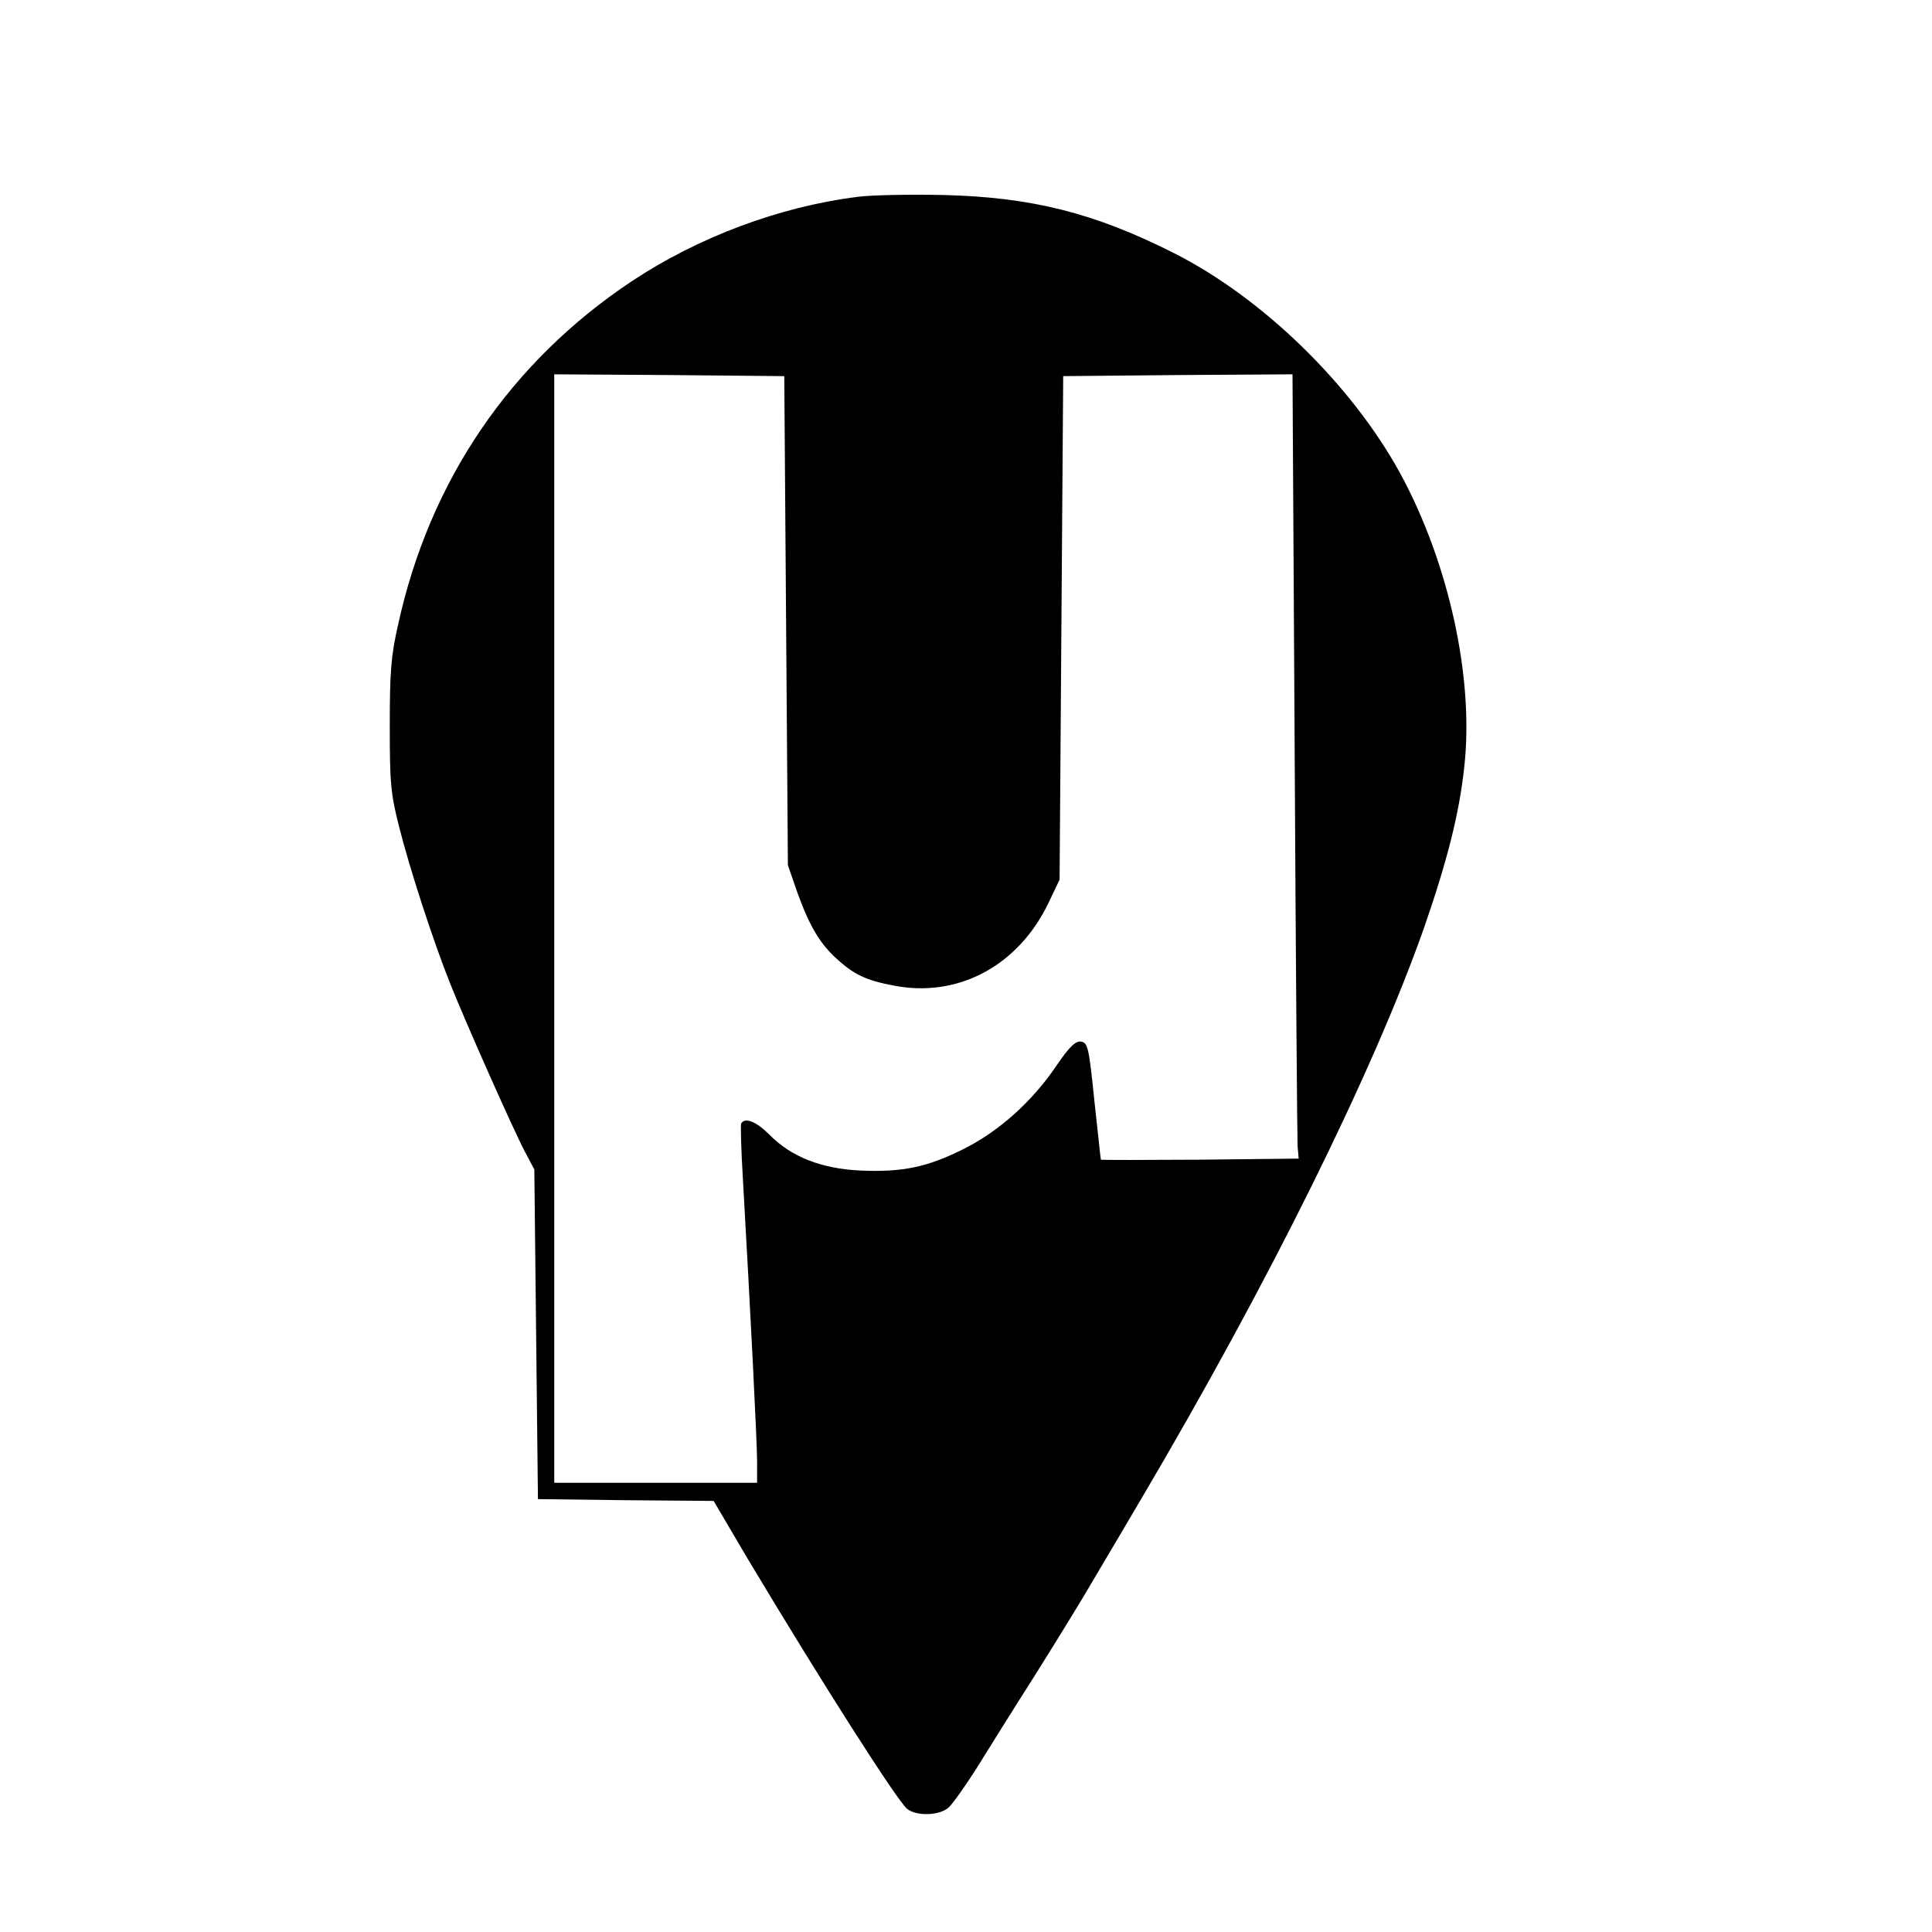
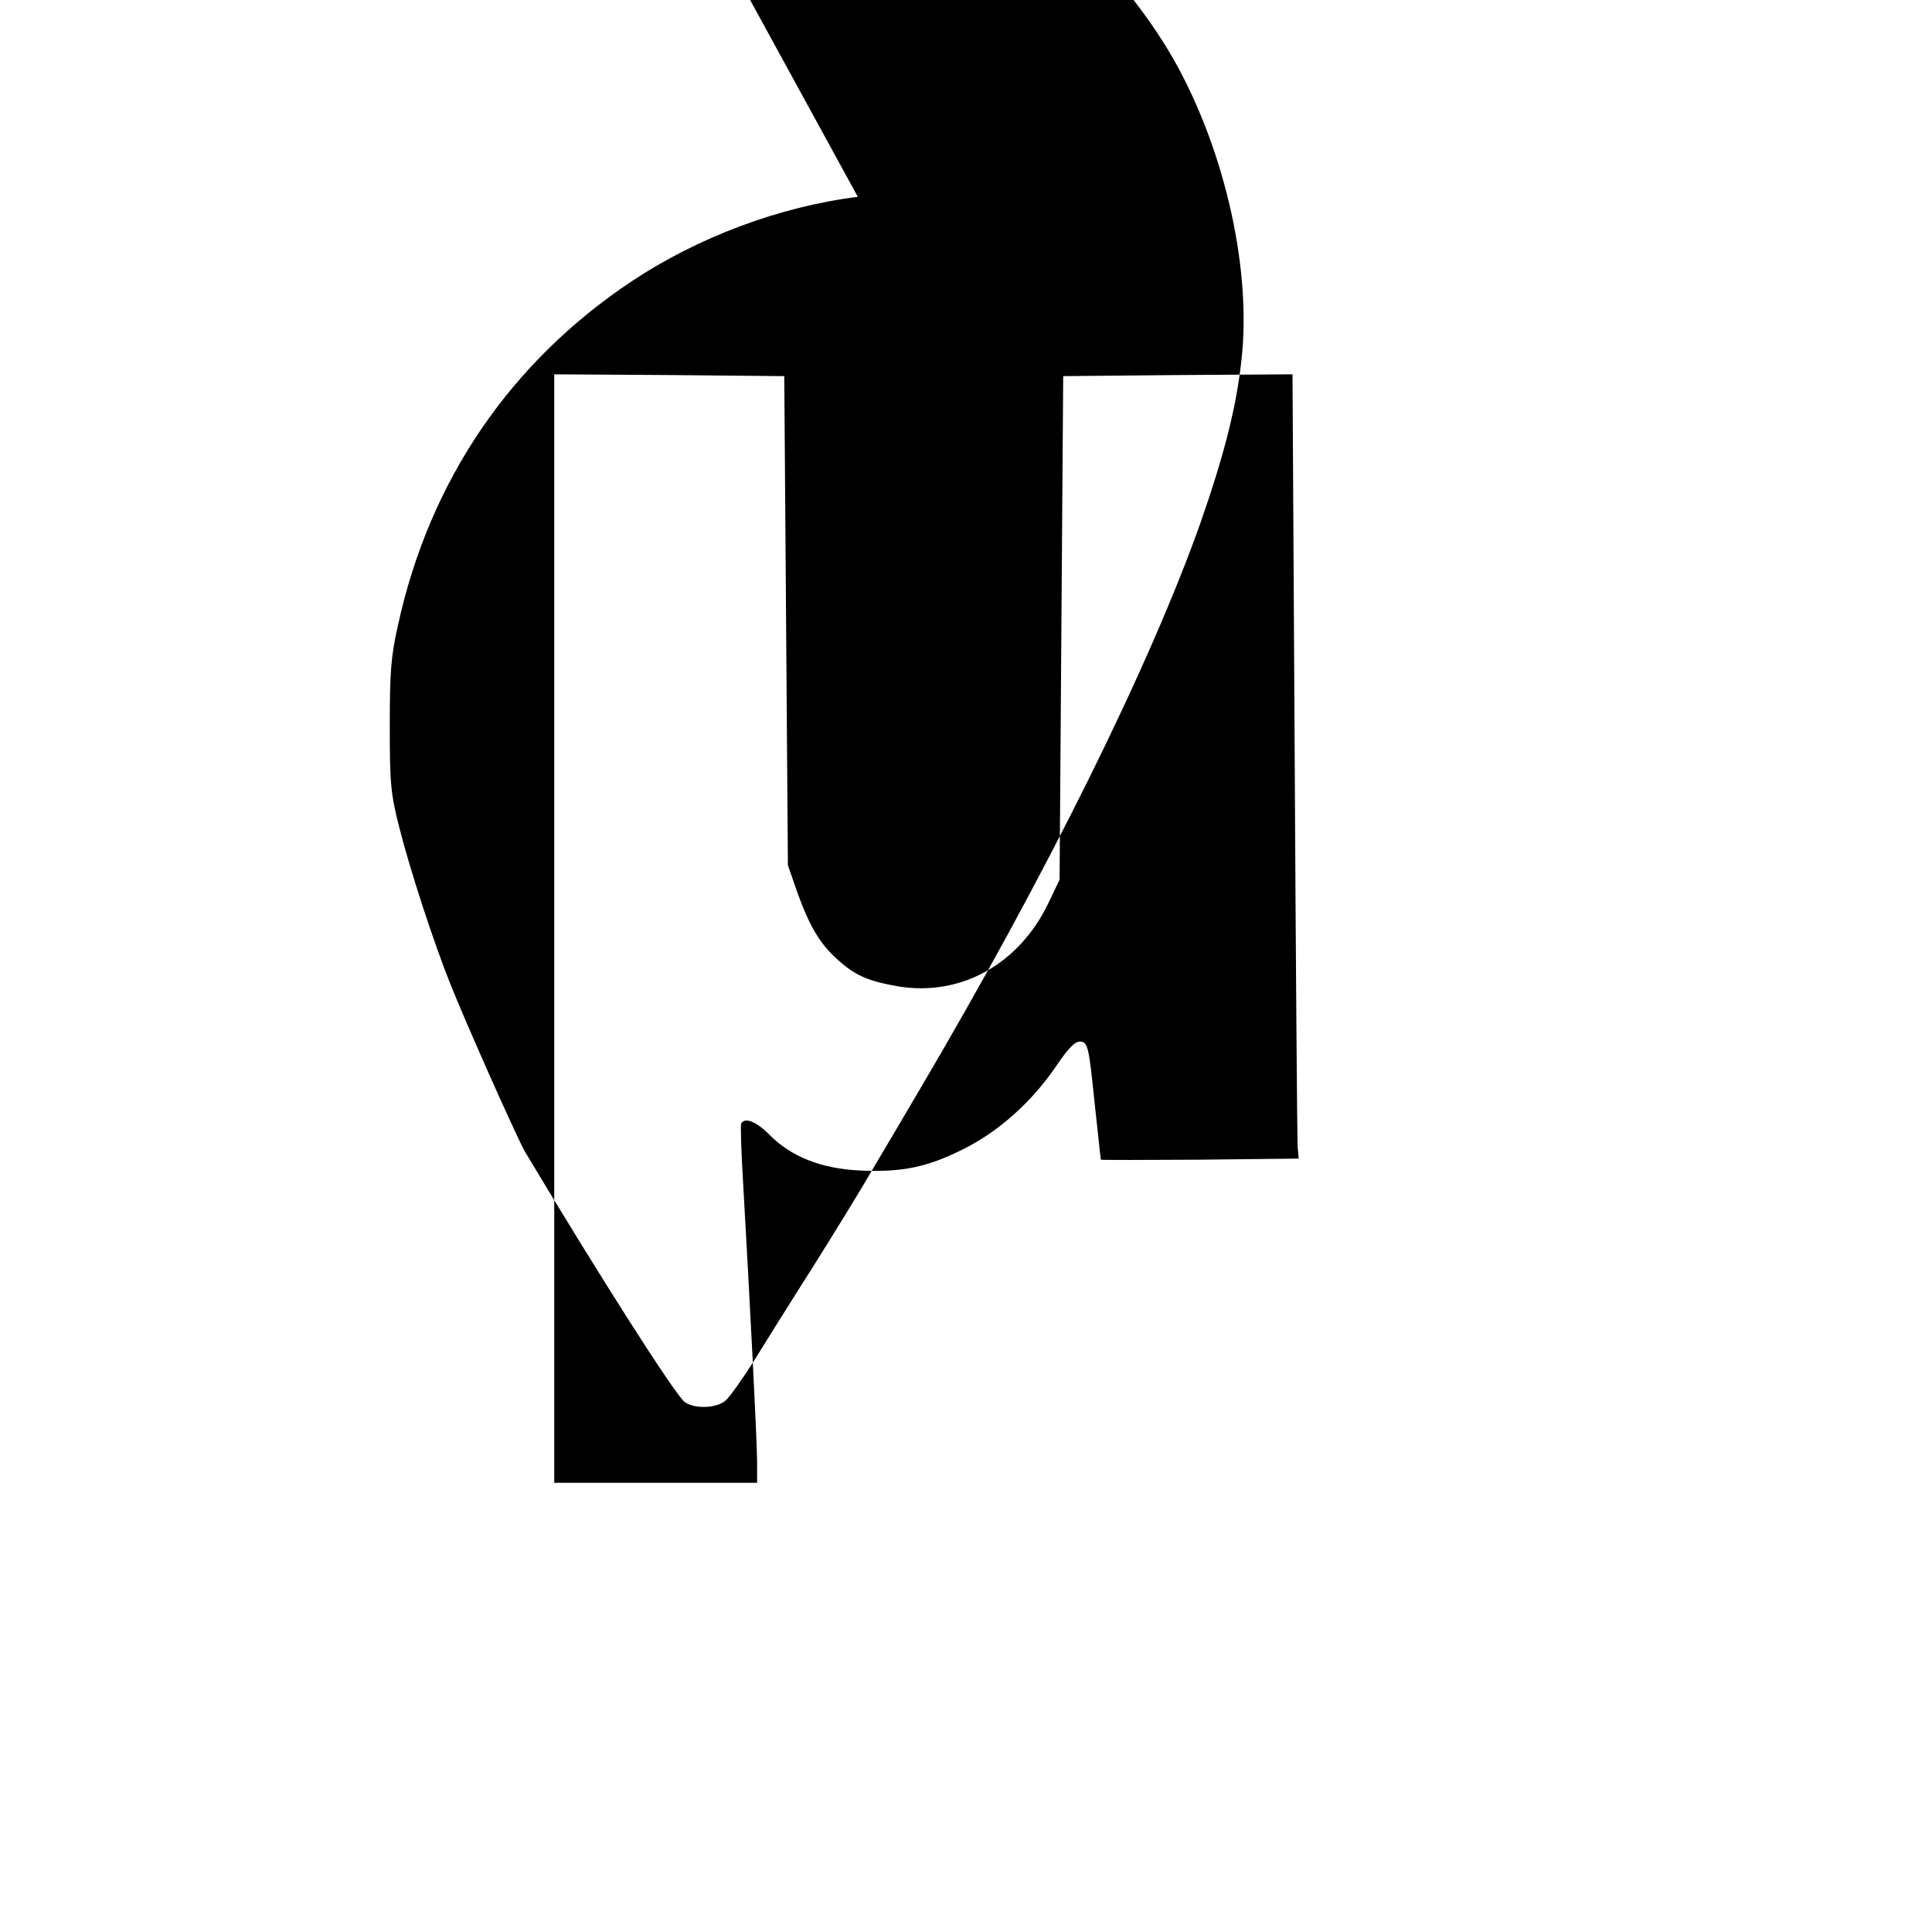
<svg xmlns="http://www.w3.org/2000/svg" version="1.0" width="16pt" height="16pt" viewBox="0 0 16 16" preserveAspectRatio="xMidYMid meet">
  <g transform="translate(0,16) scale(0.003,-0.003)" fill="#000000" stroke="none">
-     <path d="M2368 4790 c-216 -27 -440 -111 -624 -233 -335 -223 -558 -550 -645 -948 -20 -87 -23 -133 -23 -279 0 -157 2 -186 26 -280 29 -115 93 -312 140 -430 42 -106 174 -403 206 -464 l27 -51 5 -455 5 -455 242 -3 243 -2 93 -158 c209 -349 412 -667 441 -692 26 -21 90 -19 115 4 11 10 45 58 75 105 29 47 104 167 167 266 62 99 134 216 159 260 26 44 85 143 130 220 353 598 640 1178 780 1574 64 184 98 316 112 446 28 246 -43 567 -178 814 -135 245 -380 483 -624 606 -220 111 -393 154 -635 160 -93 2 -200 0 -237 -5z m-198 -1170 l5 -675 27 -78 c34 -93 63 -142 114 -186 47 -42 84 -57 166 -71 172 -27 331 62 412 230 l31 65 5 695 5 695 316 3 317 2 6 -1047 c3 -577 7 -1064 8 -1083 l3 -35 -272 -3 c-150 -1 -273 -1 -274 0 -1 2 -8 75 -18 163 -15 147 -18 160 -37 163 -15 2 -32 -14 -68 -67 -67 -99 -159 -181 -255 -229 -101 -51 -171 -65 -285 -60 -109 5 -192 38 -252 99 -36 36 -67 49 -78 31 -2 -4 0 -75 5 -157 20 -350 39 -723 39 -777 l0 -58 -280 0 -280 0 0 1530 0 1530 318 -2 317 -3 5 -675z" />
+     <path d="M2368 4790 c-216 -27 -440 -111 -624 -233 -335 -223 -558 -550 -645 -948 -20 -87 -23 -133 -23 -279 0 -157 2 -186 26 -280 29 -115 93 -312 140 -430 42 -106 174 -403 206 -464 c209 -349 412 -667 441 -692 26 -21 90 -19 115 4 11 10 45 58 75 105 29 47 104 167 167 266 62 99 134 216 159 260 26 44 85 143 130 220 353 598 640 1178 780 1574 64 184 98 316 112 446 28 246 -43 567 -178 814 -135 245 -380 483 -624 606 -220 111 -393 154 -635 160 -93 2 -200 0 -237 -5z m-198 -1170 l5 -675 27 -78 c34 -93 63 -142 114 -186 47 -42 84 -57 166 -71 172 -27 331 62 412 230 l31 65 5 695 5 695 316 3 317 2 6 -1047 c3 -577 7 -1064 8 -1083 l3 -35 -272 -3 c-150 -1 -273 -1 -274 0 -1 2 -8 75 -18 163 -15 147 -18 160 -37 163 -15 2 -32 -14 -68 -67 -67 -99 -159 -181 -255 -229 -101 -51 -171 -65 -285 -60 -109 5 -192 38 -252 99 -36 36 -67 49 -78 31 -2 -4 0 -75 5 -157 20 -350 39 -723 39 -777 l0 -58 -280 0 -280 0 0 1530 0 1530 318 -2 317 -3 5 -675z" />
  </g>
</svg>